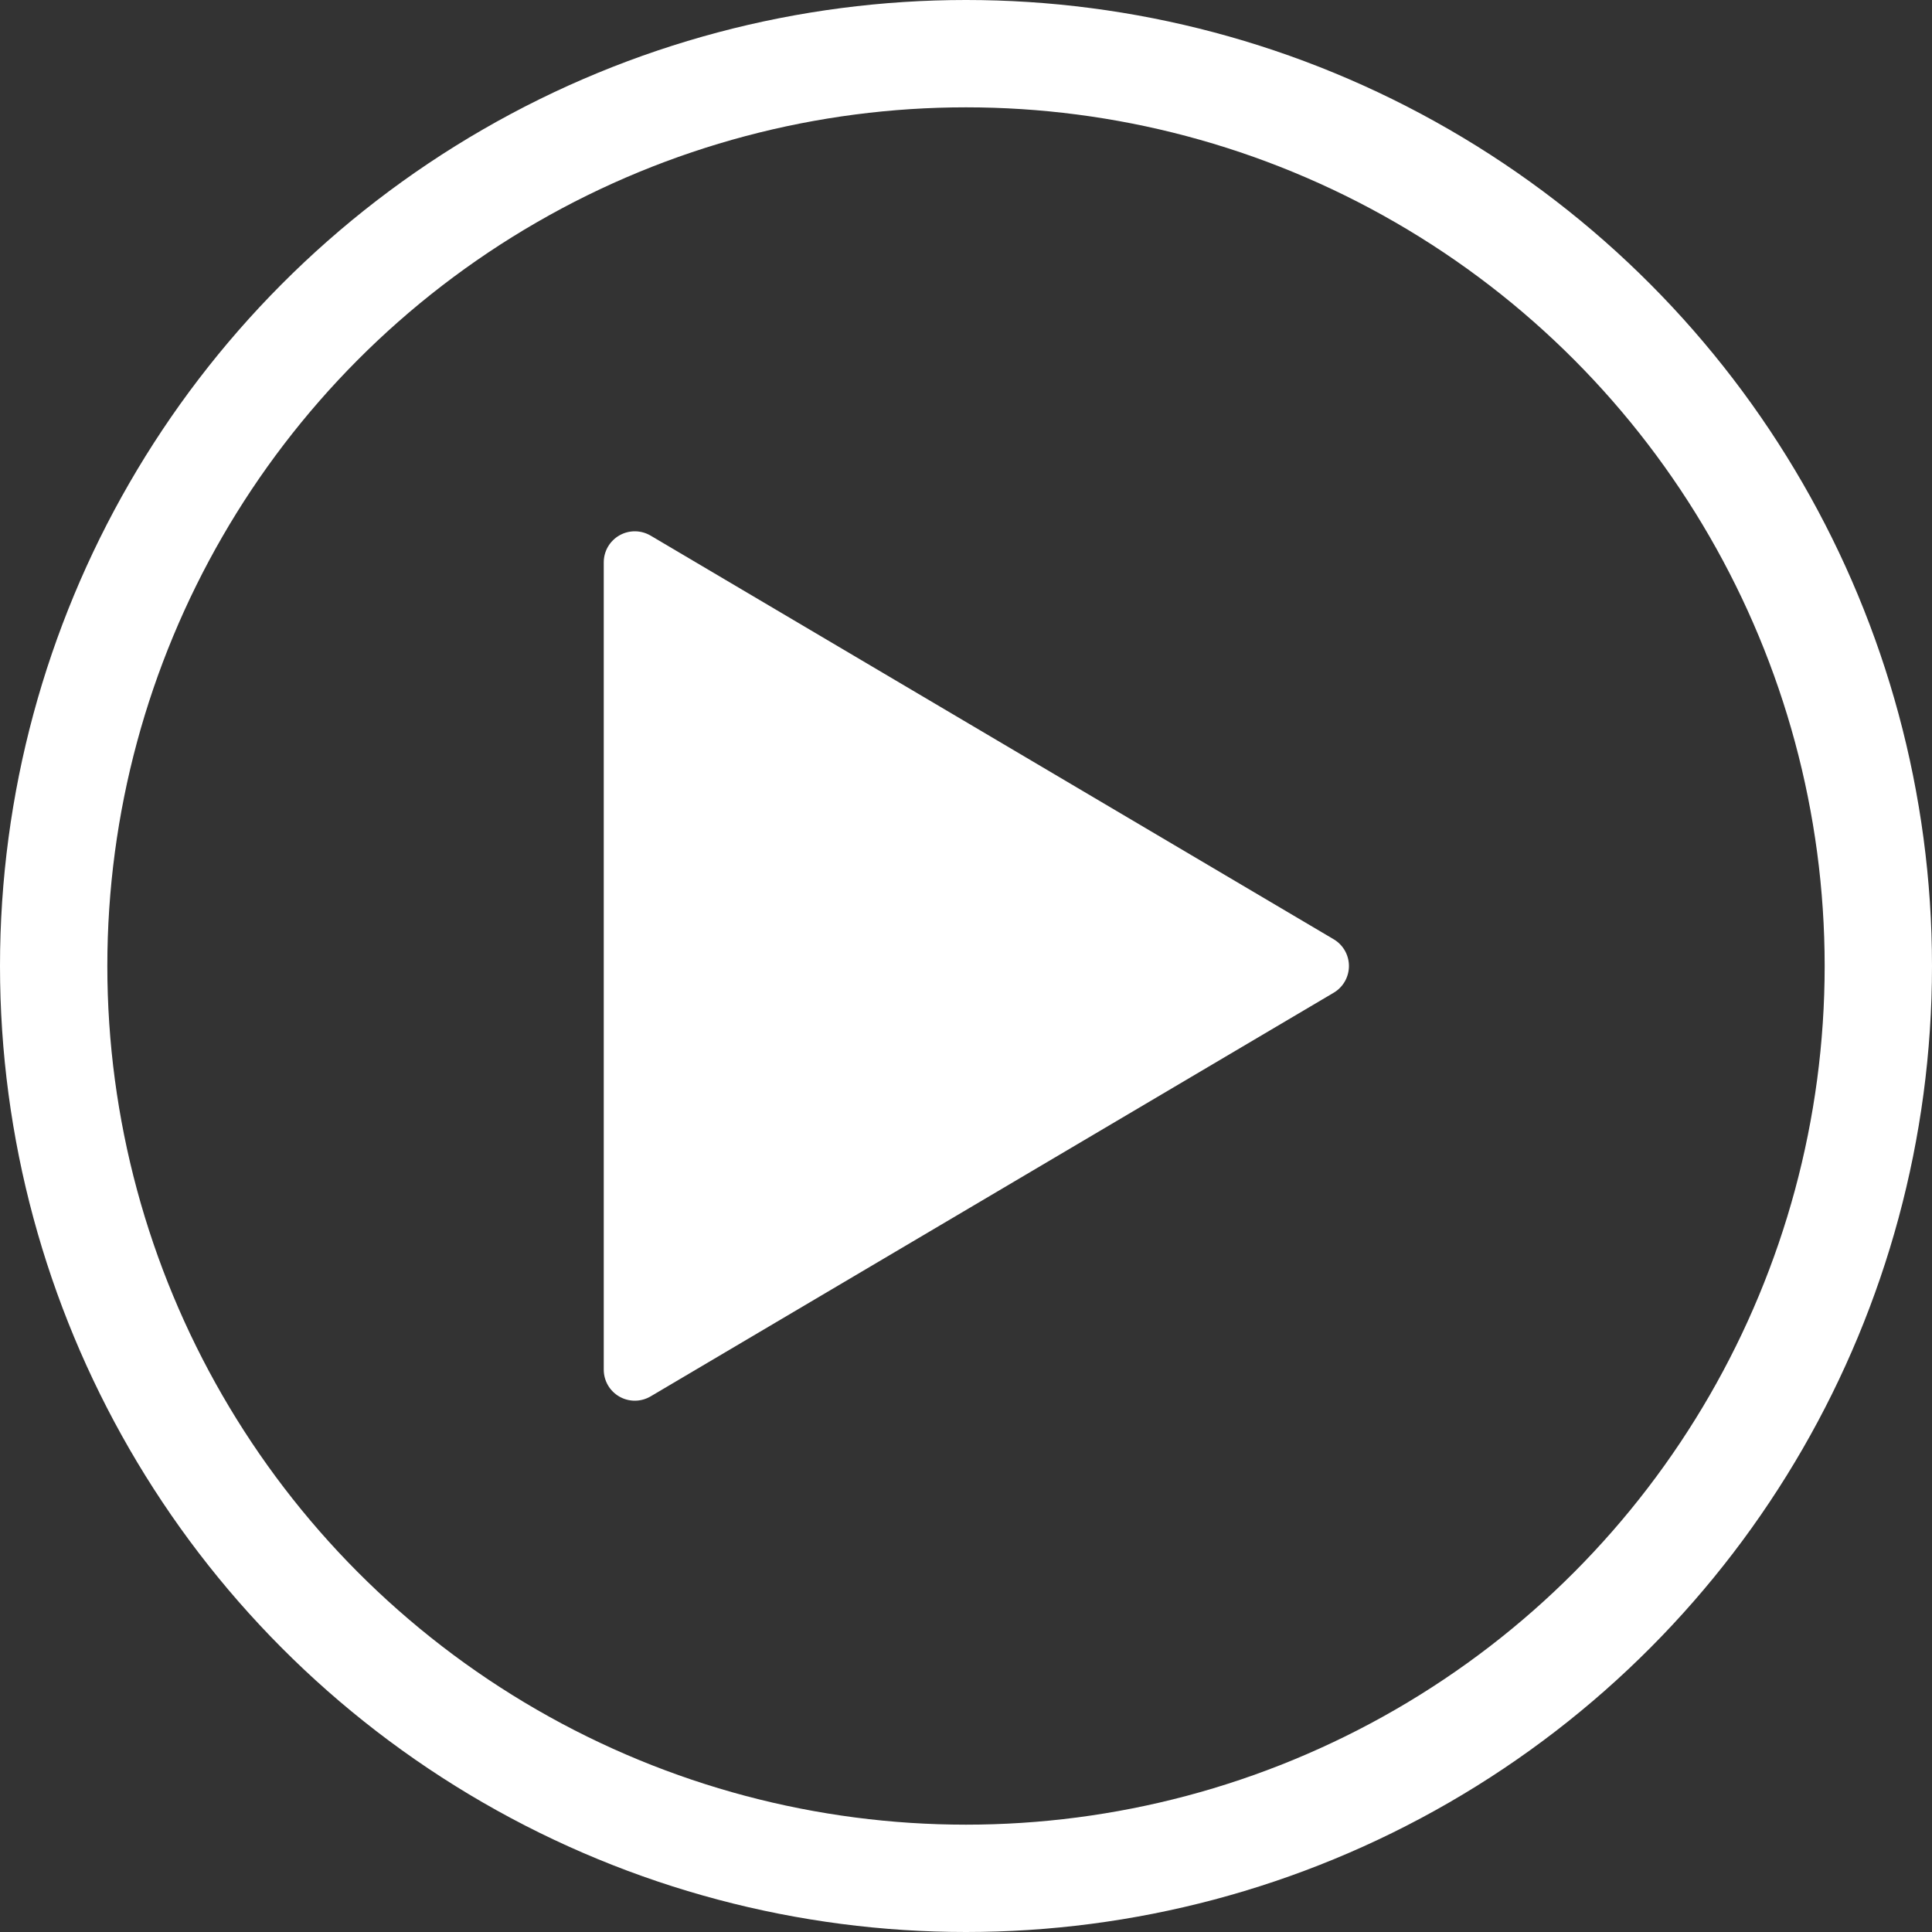
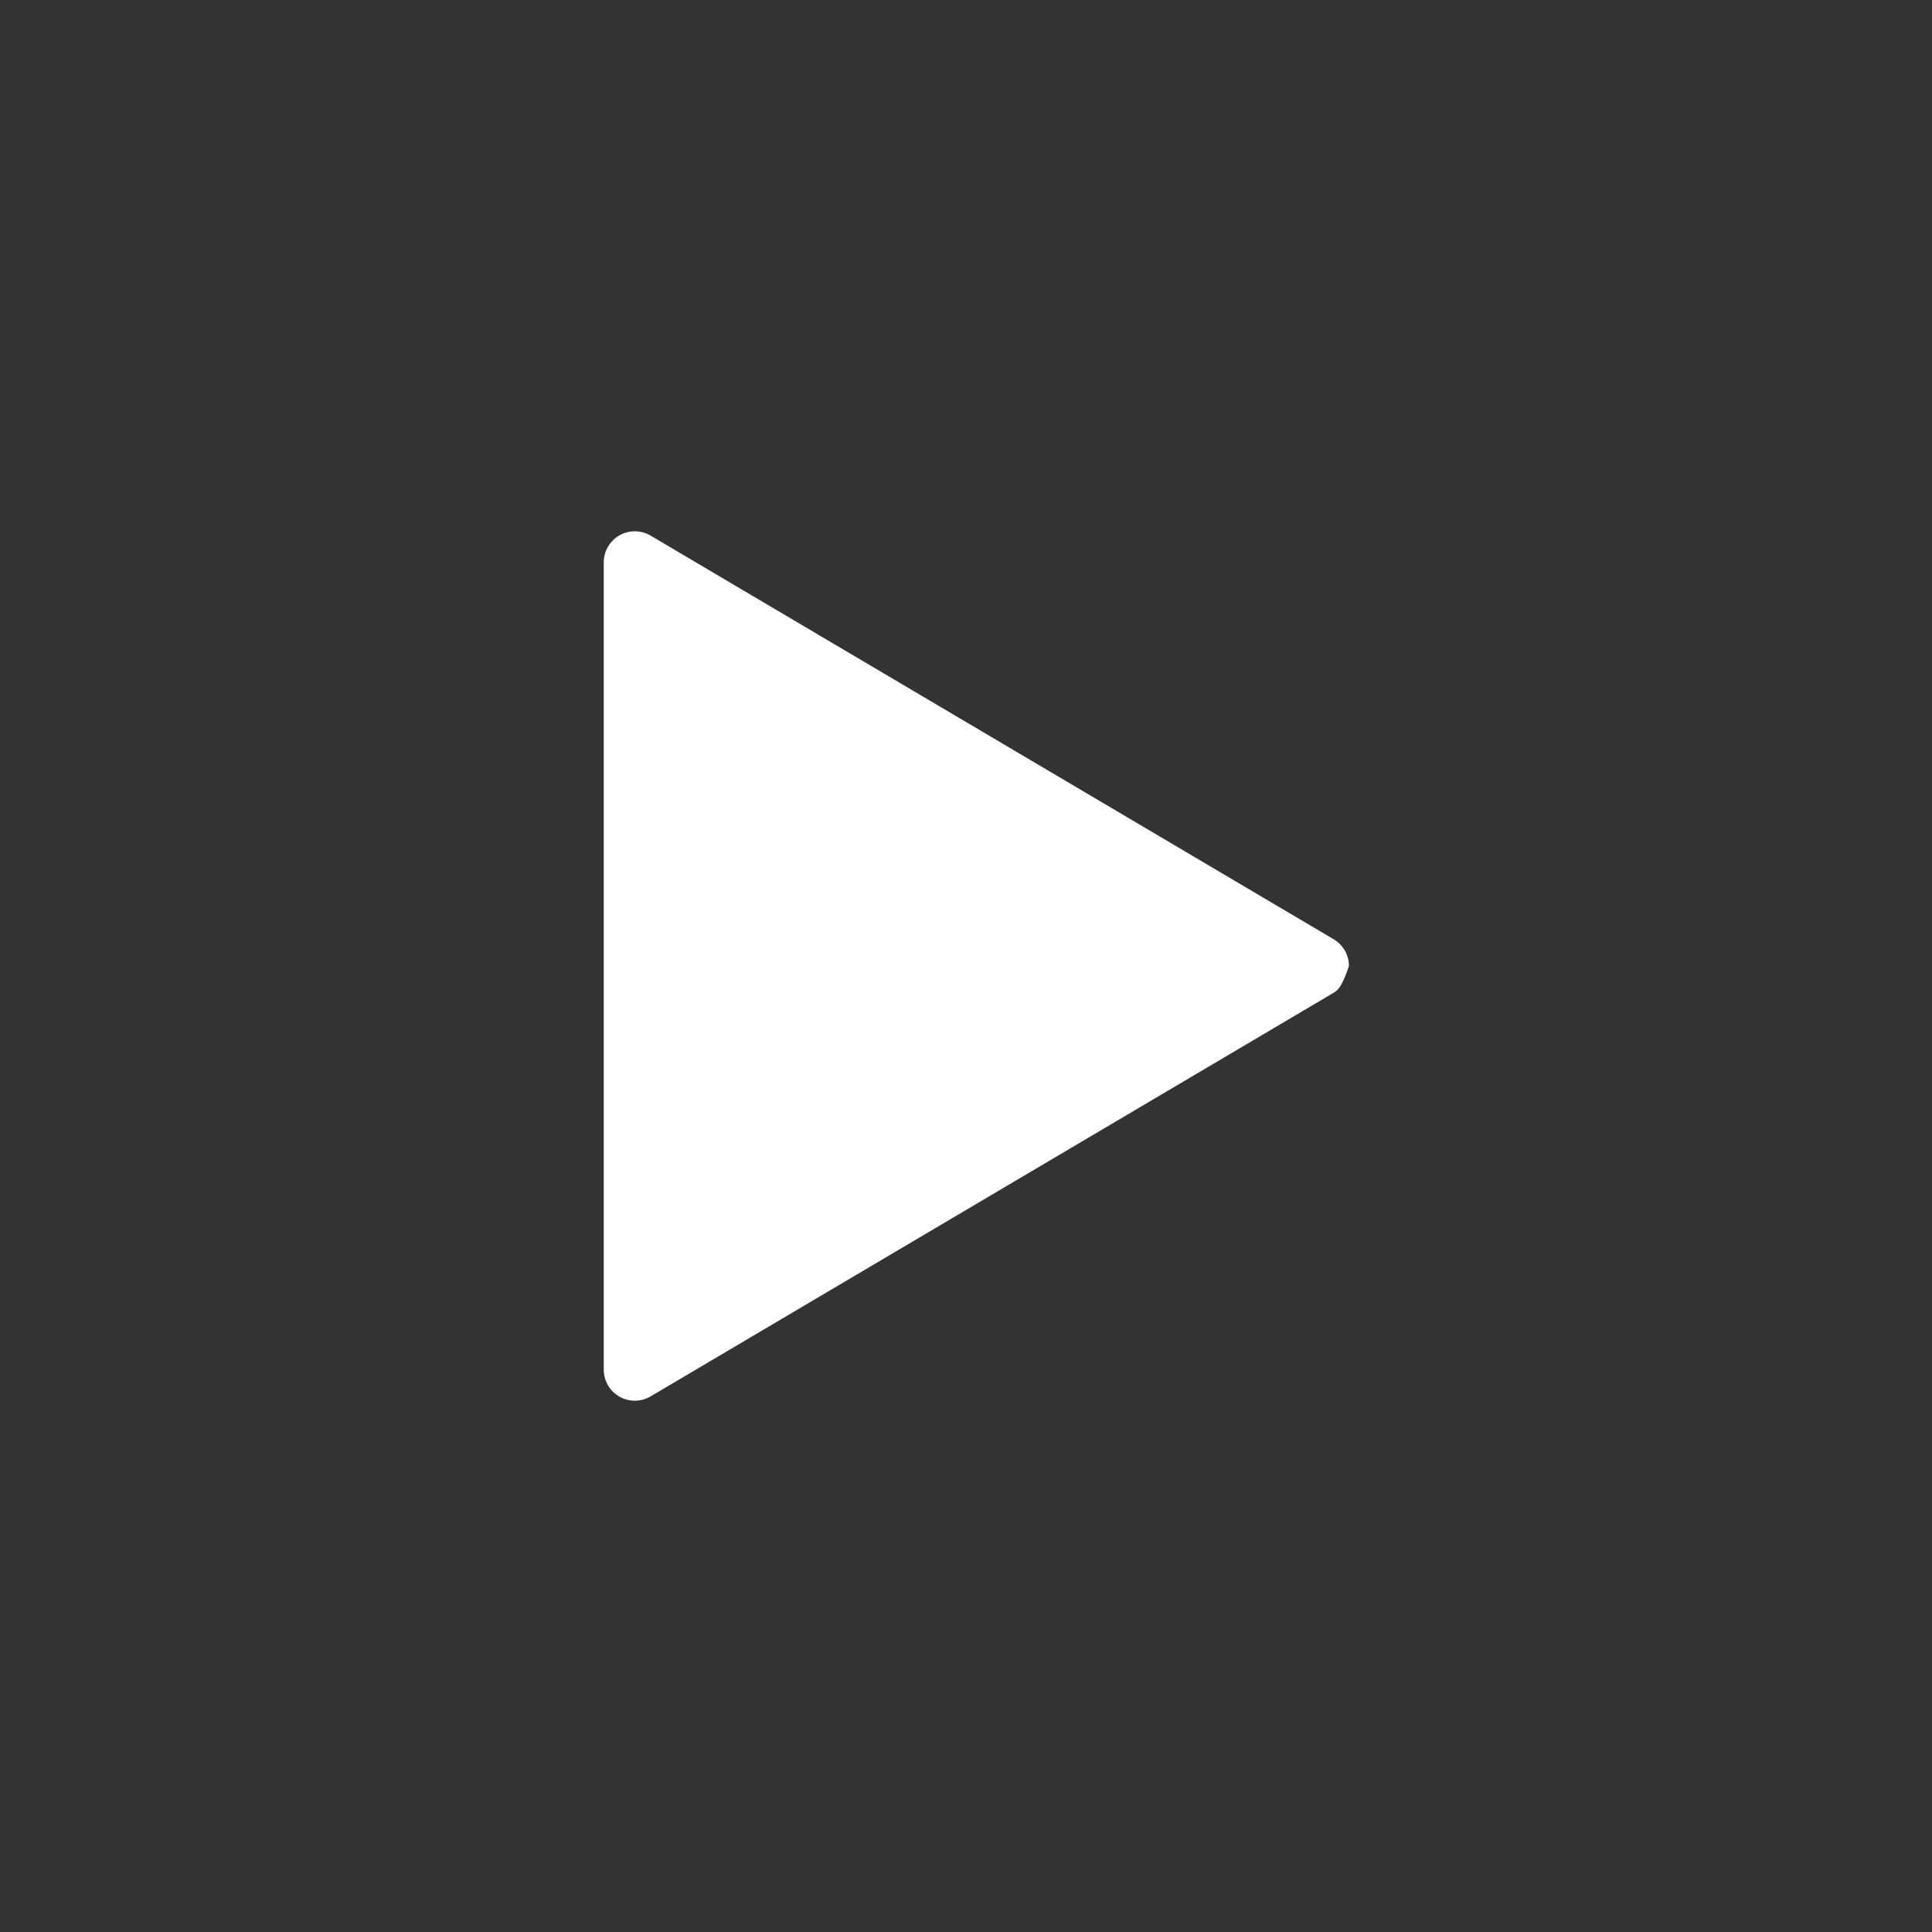
<svg xmlns="http://www.w3.org/2000/svg" width="90" height="90" viewBox="0 0 90 90" fill="none">
  <rect x="0" y="0" width="90" height="90" fill="#333333" stroke="none" />
-   <path d="M62.839 45C62.839 45.251 62.773 45.498 62.649 45.717C62.524 45.935 62.345 46.117 62.129 46.245L30.308 65.049C30.088 65.178 29.838 65.248 29.583 65.25C29.327 65.252 29.076 65.186 28.855 65.06C28.633 64.933 28.449 64.751 28.32 64.53C28.192 64.309 28.125 64.058 28.125 63.803V26.197C28.125 25.942 28.192 25.691 28.32 25.47C28.449 25.25 28.633 25.067 28.855 24.94C29.076 24.814 29.327 24.748 29.583 24.75C29.838 24.752 30.088 24.822 30.308 24.951L62.129 43.755C62.345 43.883 62.524 44.065 62.649 44.283C62.773 44.502 62.839 44.749 62.839 45Z" fill="white" />
-   <circle cx="45" cy="45" r="42.5" stroke="white" stroke-width="5" />
+   <path d="M62.839 45C62.524 45.935 62.345 46.117 62.129 46.245L30.308 65.049C30.088 65.178 29.838 65.248 29.583 65.25C29.327 65.252 29.076 65.186 28.855 65.06C28.633 64.933 28.449 64.751 28.32 64.53C28.192 64.309 28.125 64.058 28.125 63.803V26.197C28.125 25.942 28.192 25.691 28.32 25.47C28.449 25.25 28.633 25.067 28.855 24.94C29.076 24.814 29.327 24.748 29.583 24.75C29.838 24.752 30.088 24.822 30.308 24.951L62.129 43.755C62.345 43.883 62.524 44.065 62.649 44.283C62.773 44.502 62.839 44.749 62.839 45Z" fill="white" />
</svg>